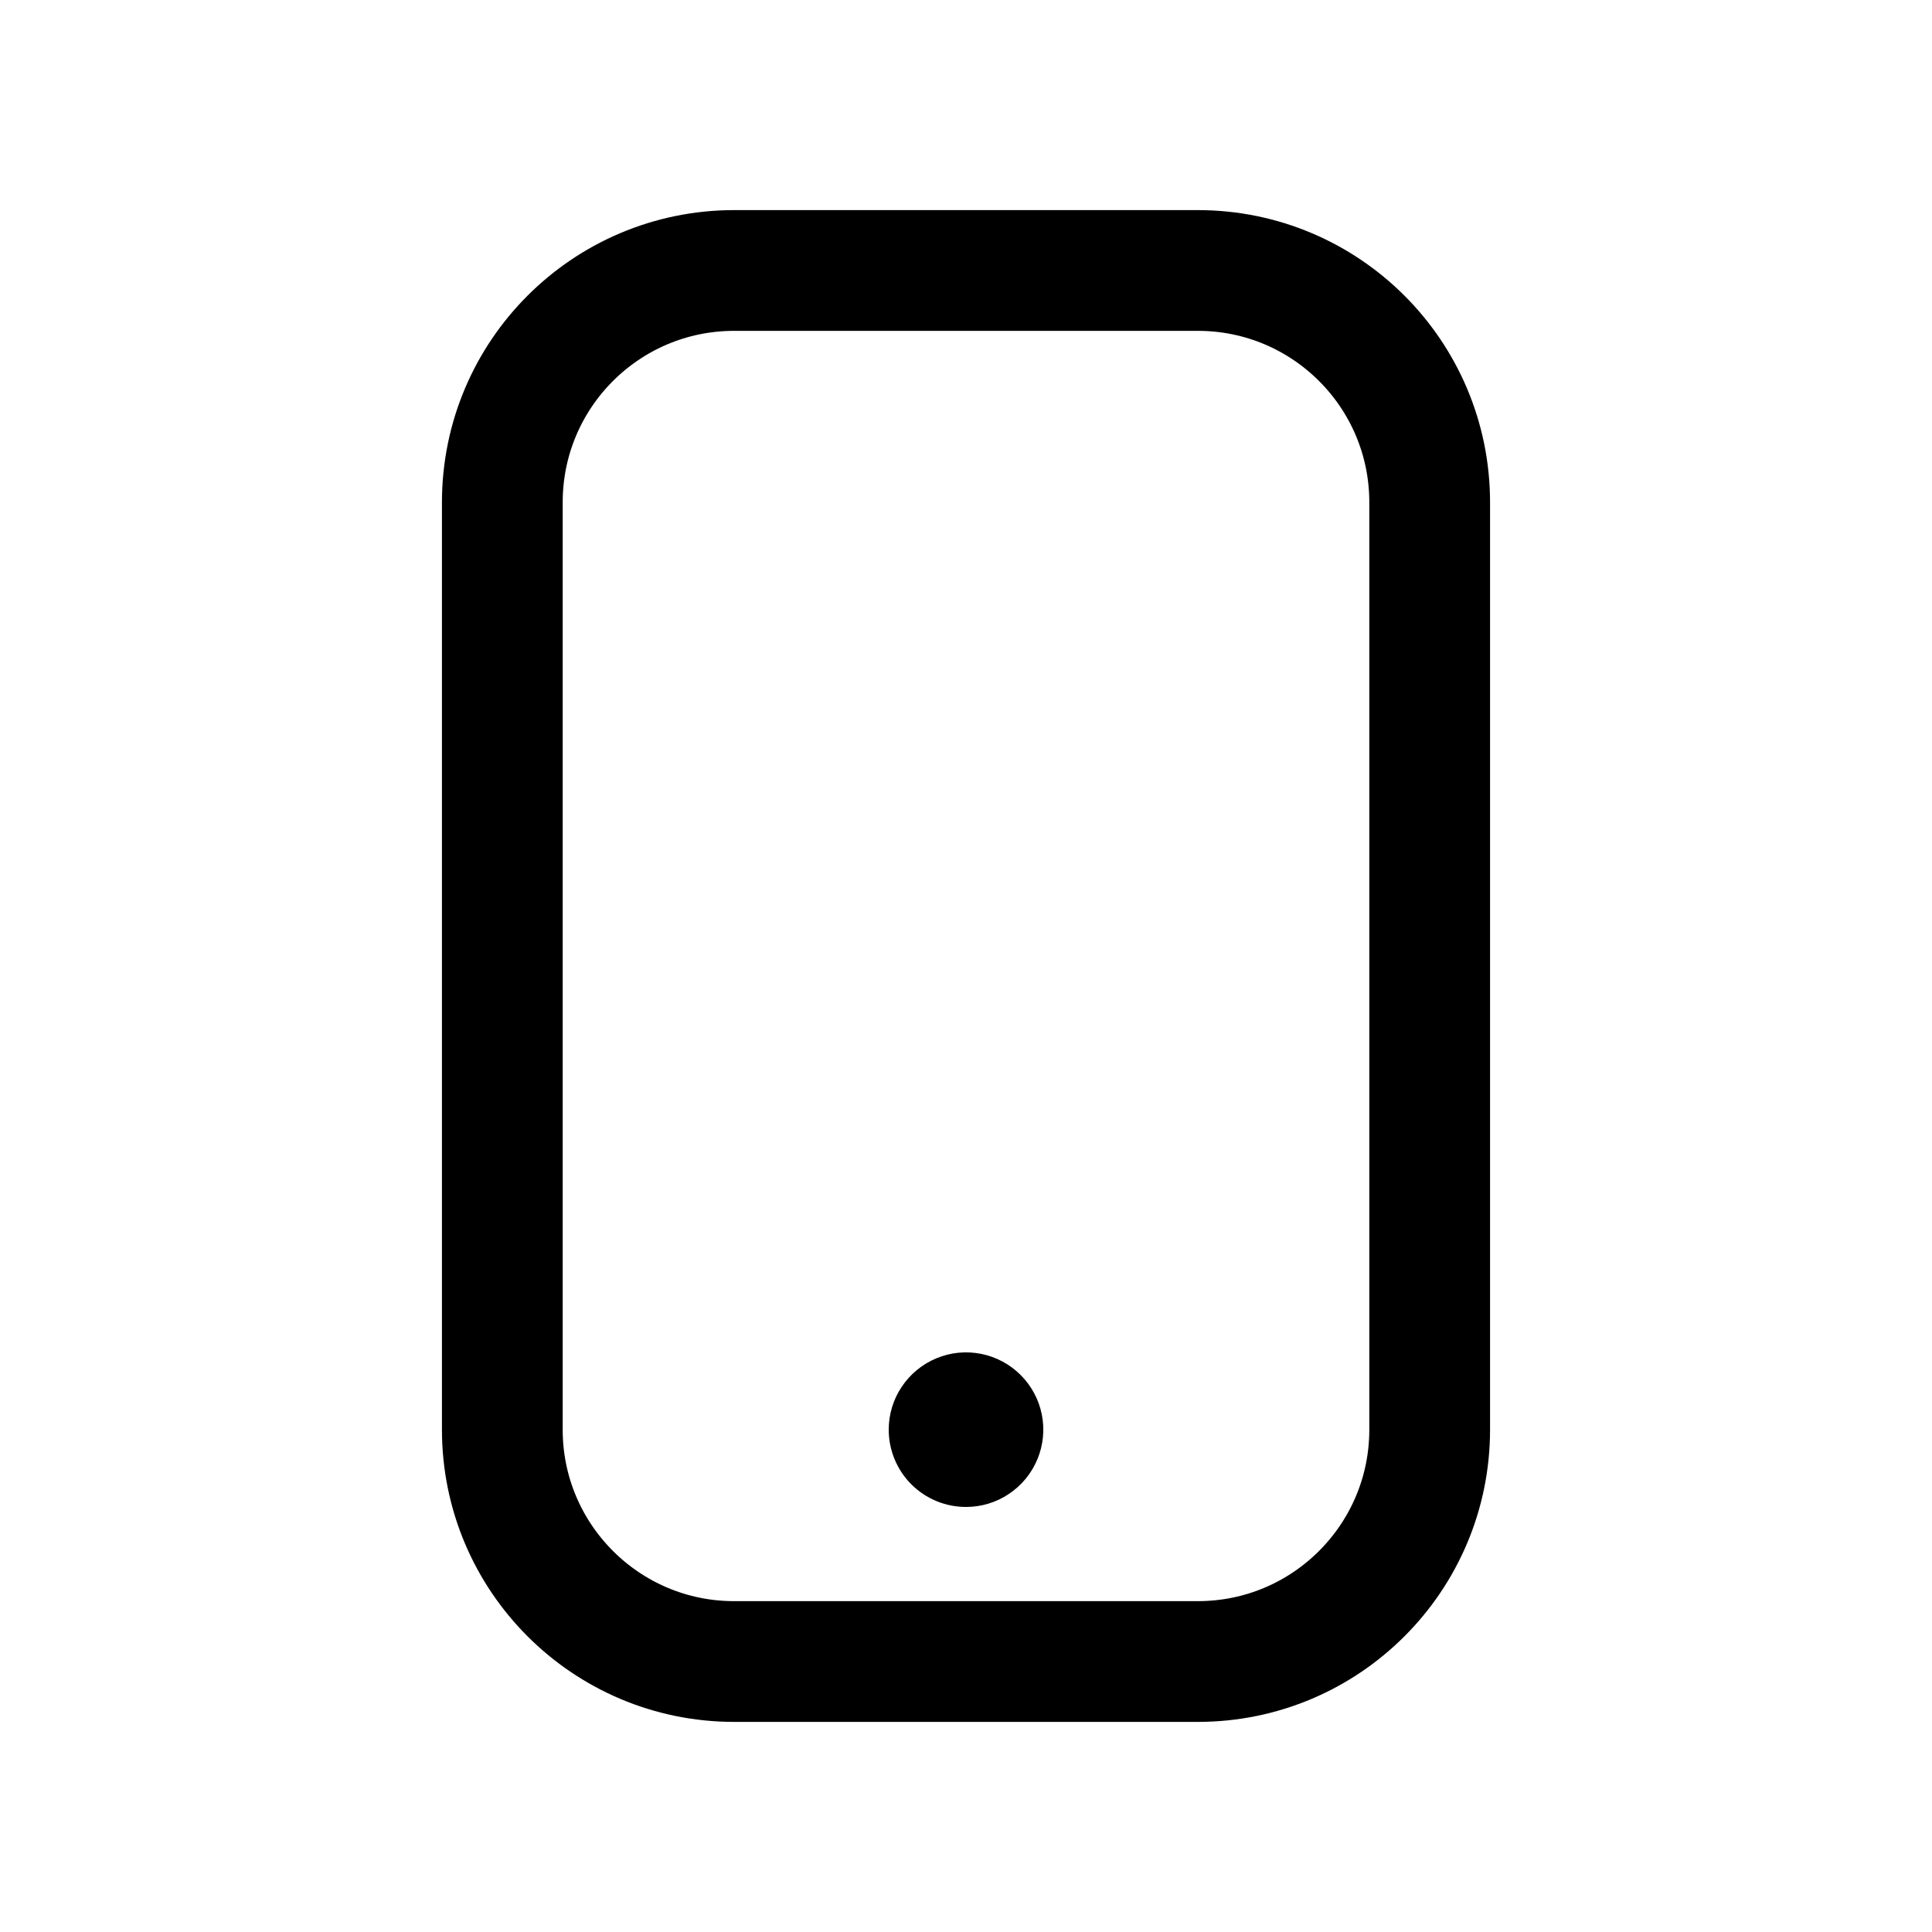
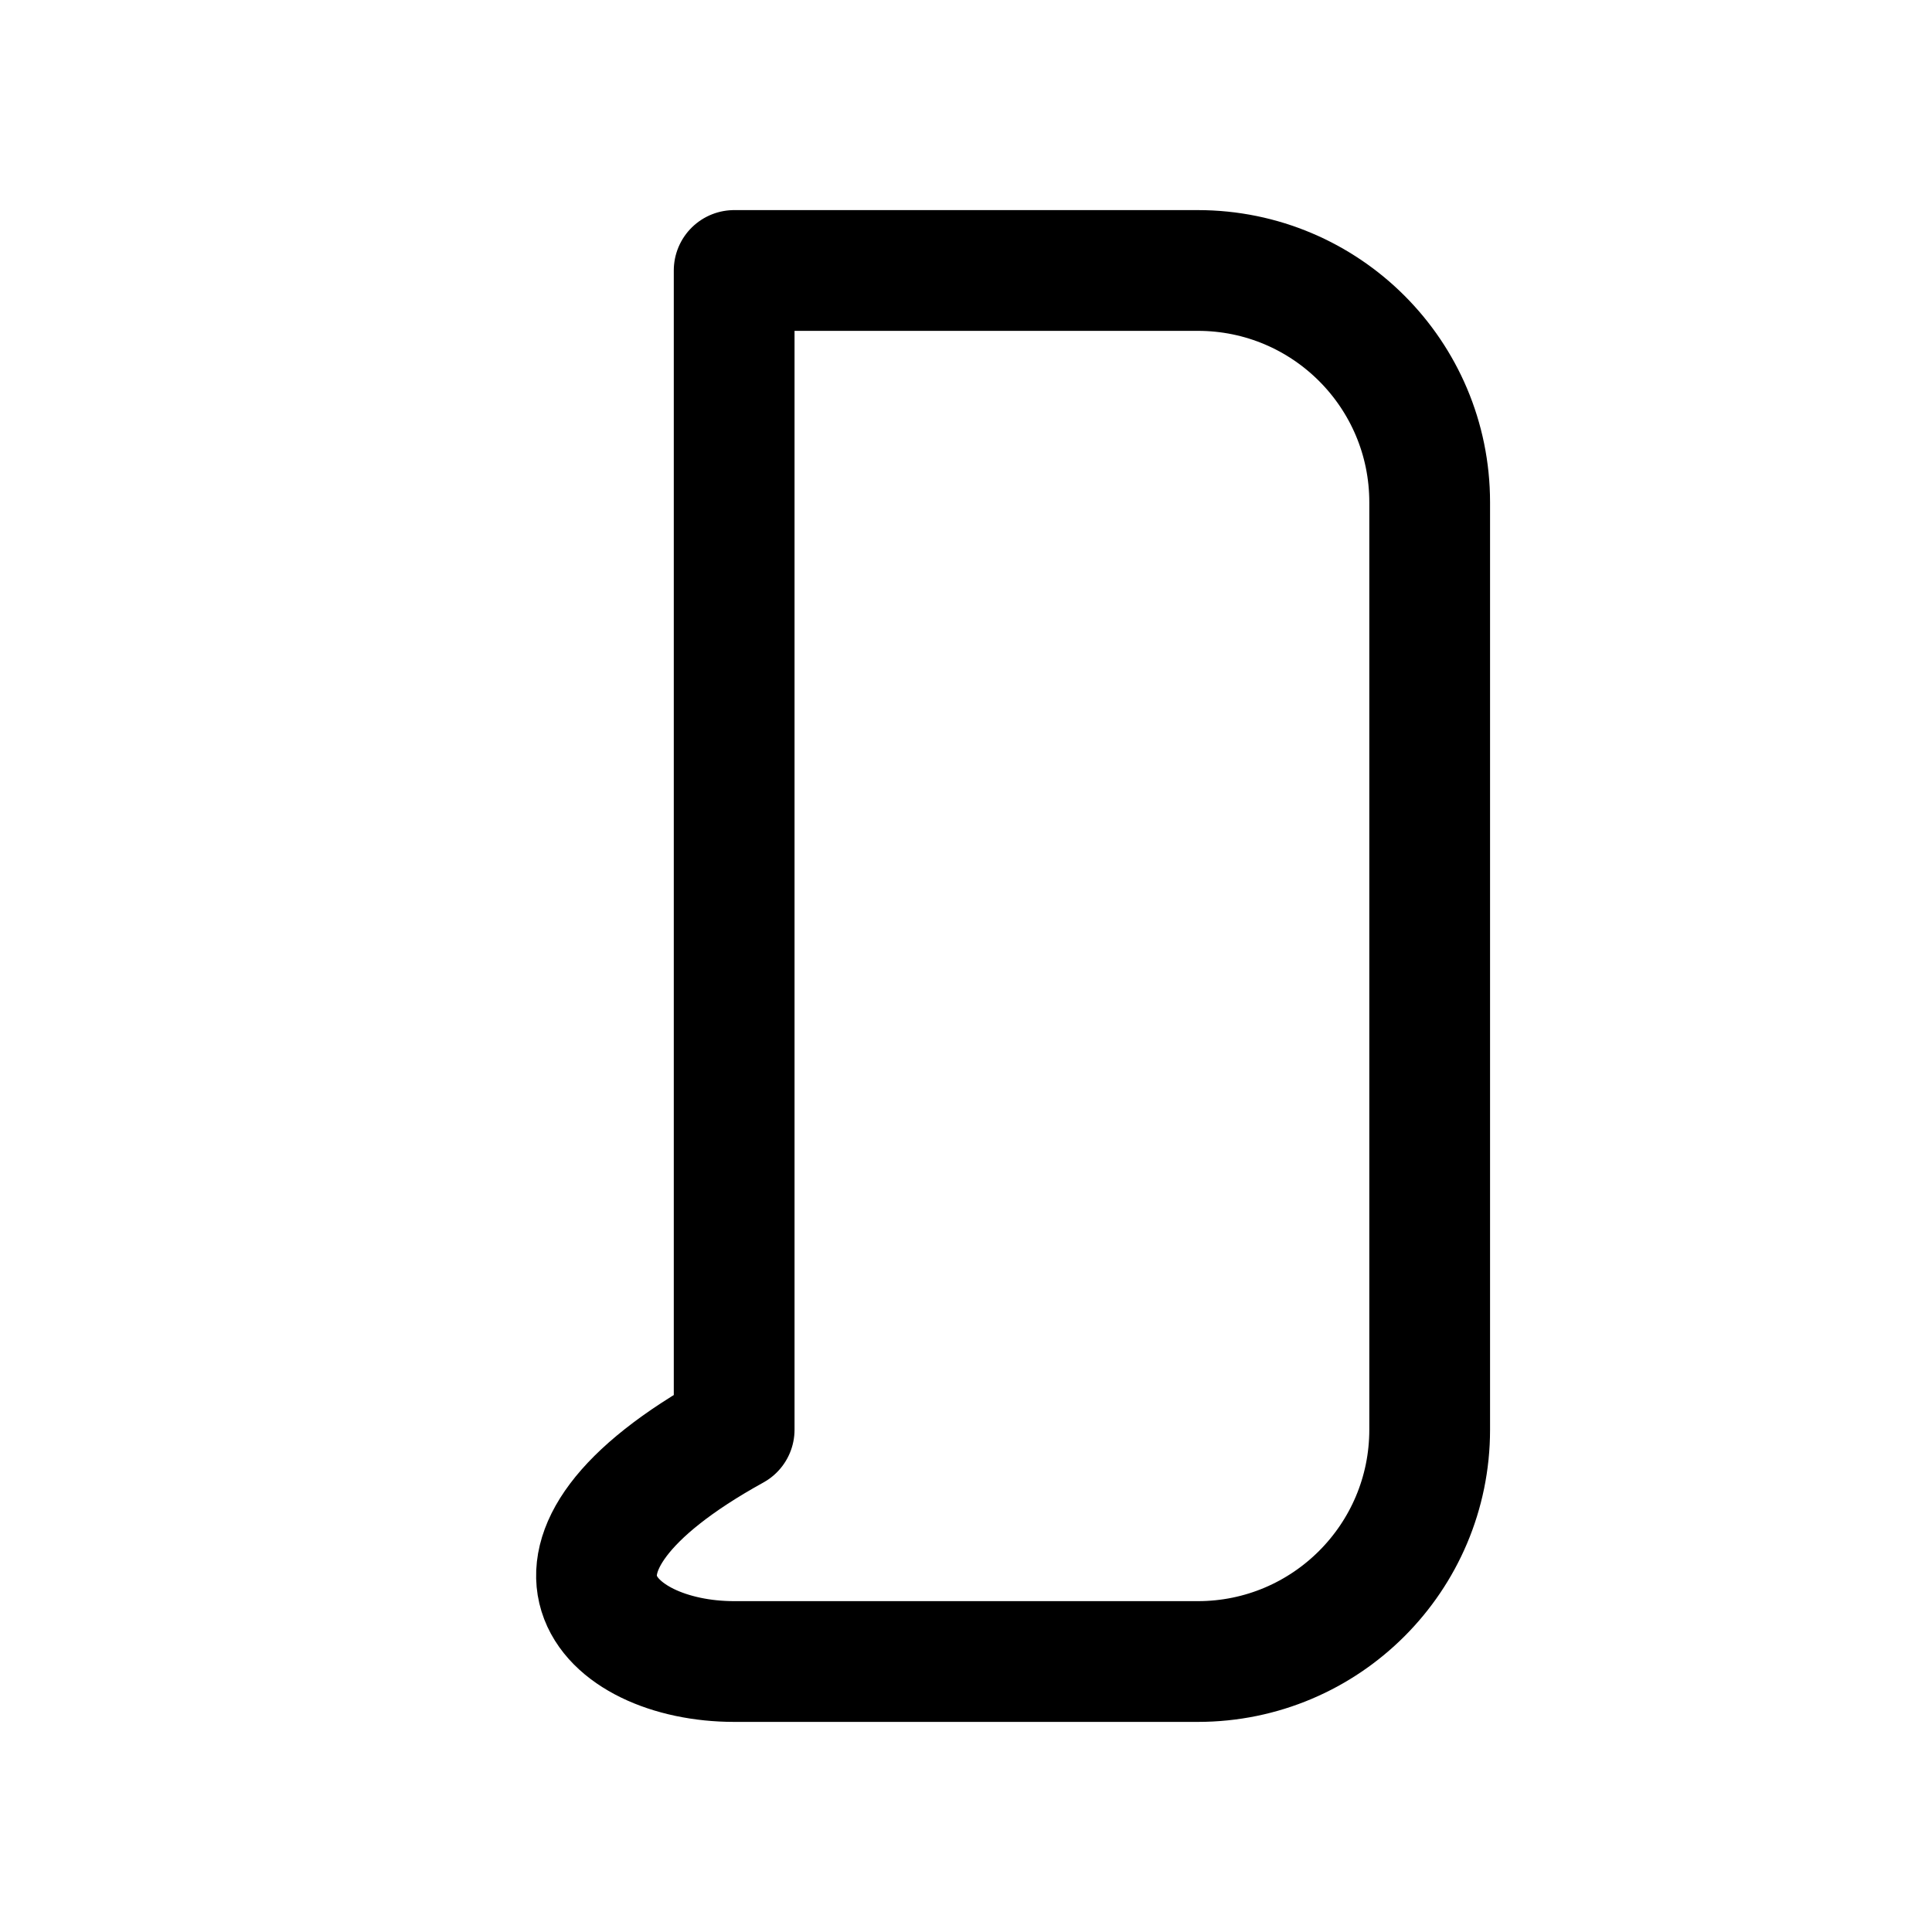
<svg xmlns="http://www.w3.org/2000/svg" width="24" height="24" viewBox="0 0 24 24" fill="none">
-   <path d="M14.88 3.36H9.12C7.529 3.36 6.24 4.649 6.24 6.24V17.76C6.24 19.35 7.529 20.64 9.12 20.64H14.88C16.471 20.64 17.76 19.35 17.76 17.76V6.24C17.76 4.649 16.471 3.36 14.88 3.36Z" stroke="black" stroke-width="1.5" stroke-linecap="round" stroke-linejoin="round" />
-   <path d="M12 18.24C11.872 18.24 11.751 18.19 11.661 18.099C11.57 18.009 11.52 17.888 11.52 17.76C11.52 17.665 11.548 17.572 11.601 17.493C11.654 17.414 11.728 17.353 11.816 17.316C11.875 17.292 11.937 17.28 12 17.28C12.031 17.28 12.063 17.283 12.094 17.289C12.187 17.308 12.272 17.353 12.339 17.42C12.407 17.488 12.452 17.573 12.471 17.666C12.489 17.76 12.48 17.855 12.443 17.943C12.407 18.032 12.346 18.106 12.267 18.159C12.188 18.212 12.095 18.24 12 18.24Z" fill="black" />
-   <path d="M12 18.72C11.745 18.72 11.501 18.619 11.321 18.439C11.141 18.259 11.04 18.014 11.04 17.76C11.04 17.57 11.096 17.384 11.202 17.227C11.307 17.069 11.457 16.946 11.633 16.873C11.808 16.8 12.001 16.781 12.187 16.818C12.374 16.855 12.545 16.947 12.679 17.081C12.813 17.215 12.905 17.386 12.942 17.573C12.979 17.759 12.96 17.952 12.887 18.127C12.814 18.303 12.691 18.453 12.533 18.558C12.376 18.664 12.19 18.72 12 18.72Z" fill="black" />
+   <path d="M14.88 3.36H9.12V17.76C6.24 19.35 7.529 20.64 9.12 20.64H14.88C16.471 20.64 17.76 19.35 17.76 17.76V6.24C17.76 4.649 16.471 3.36 14.88 3.36Z" stroke="black" stroke-width="1.5" stroke-linecap="round" stroke-linejoin="round" />
</svg>